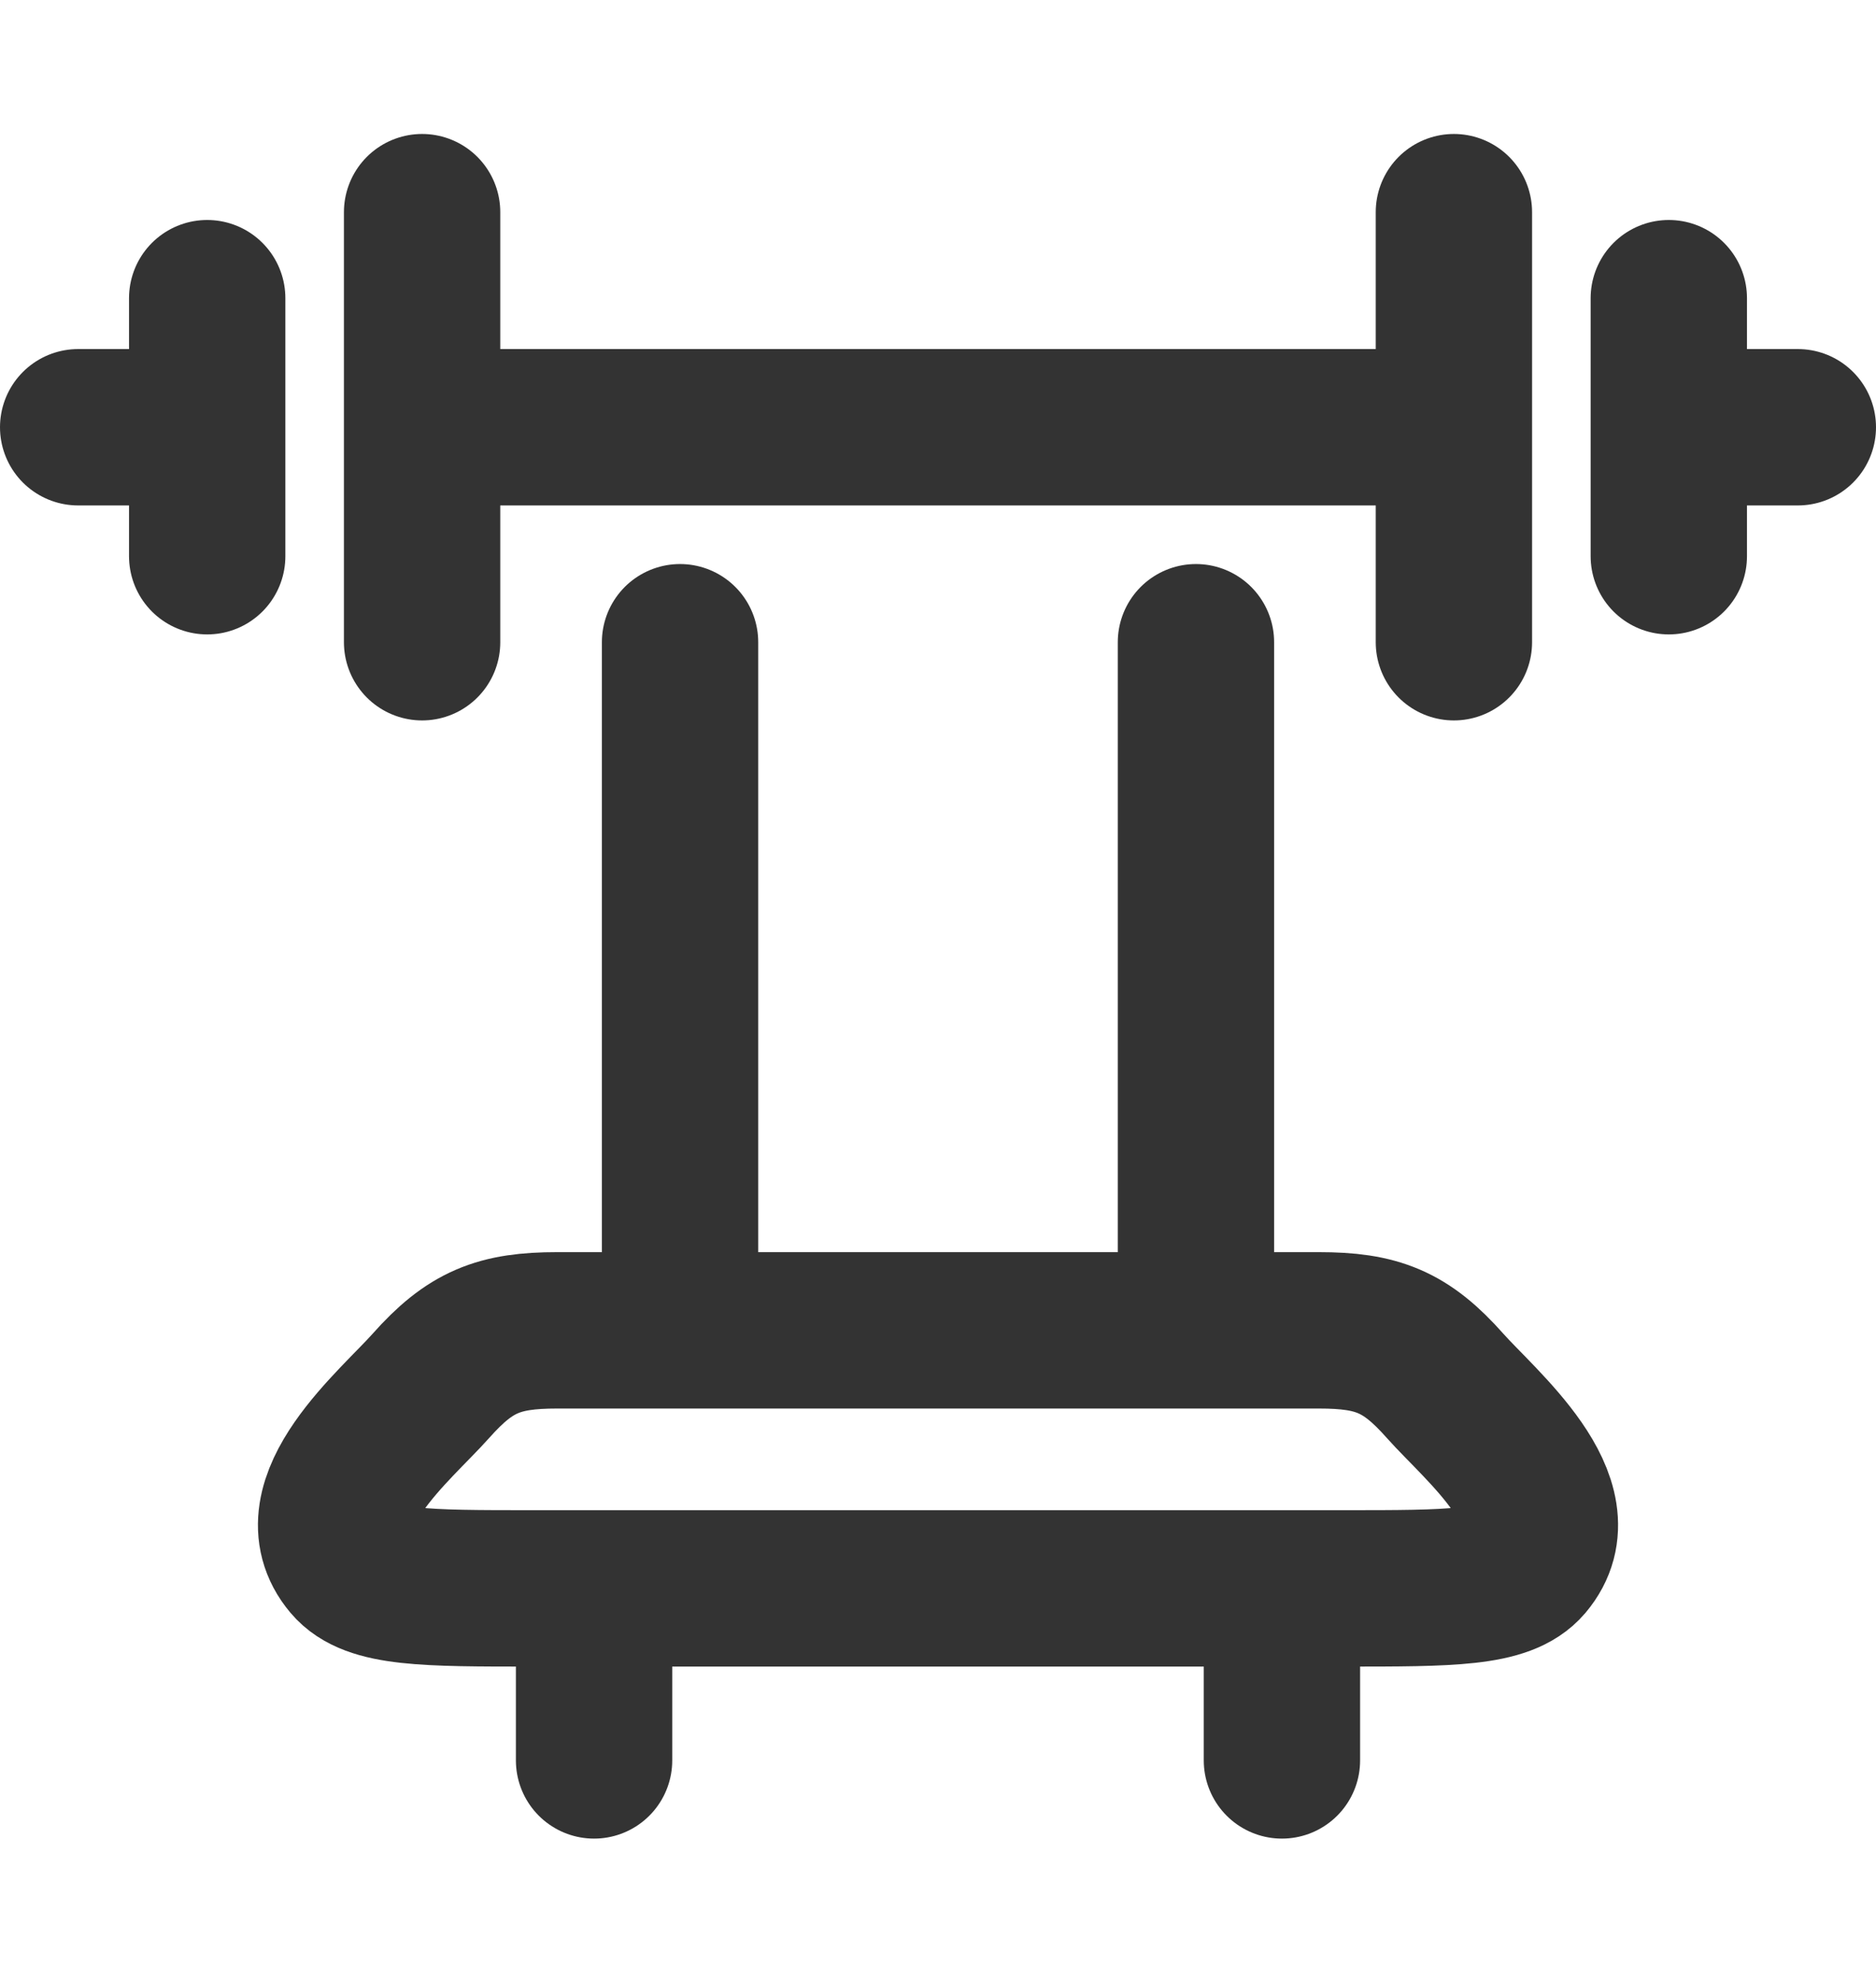
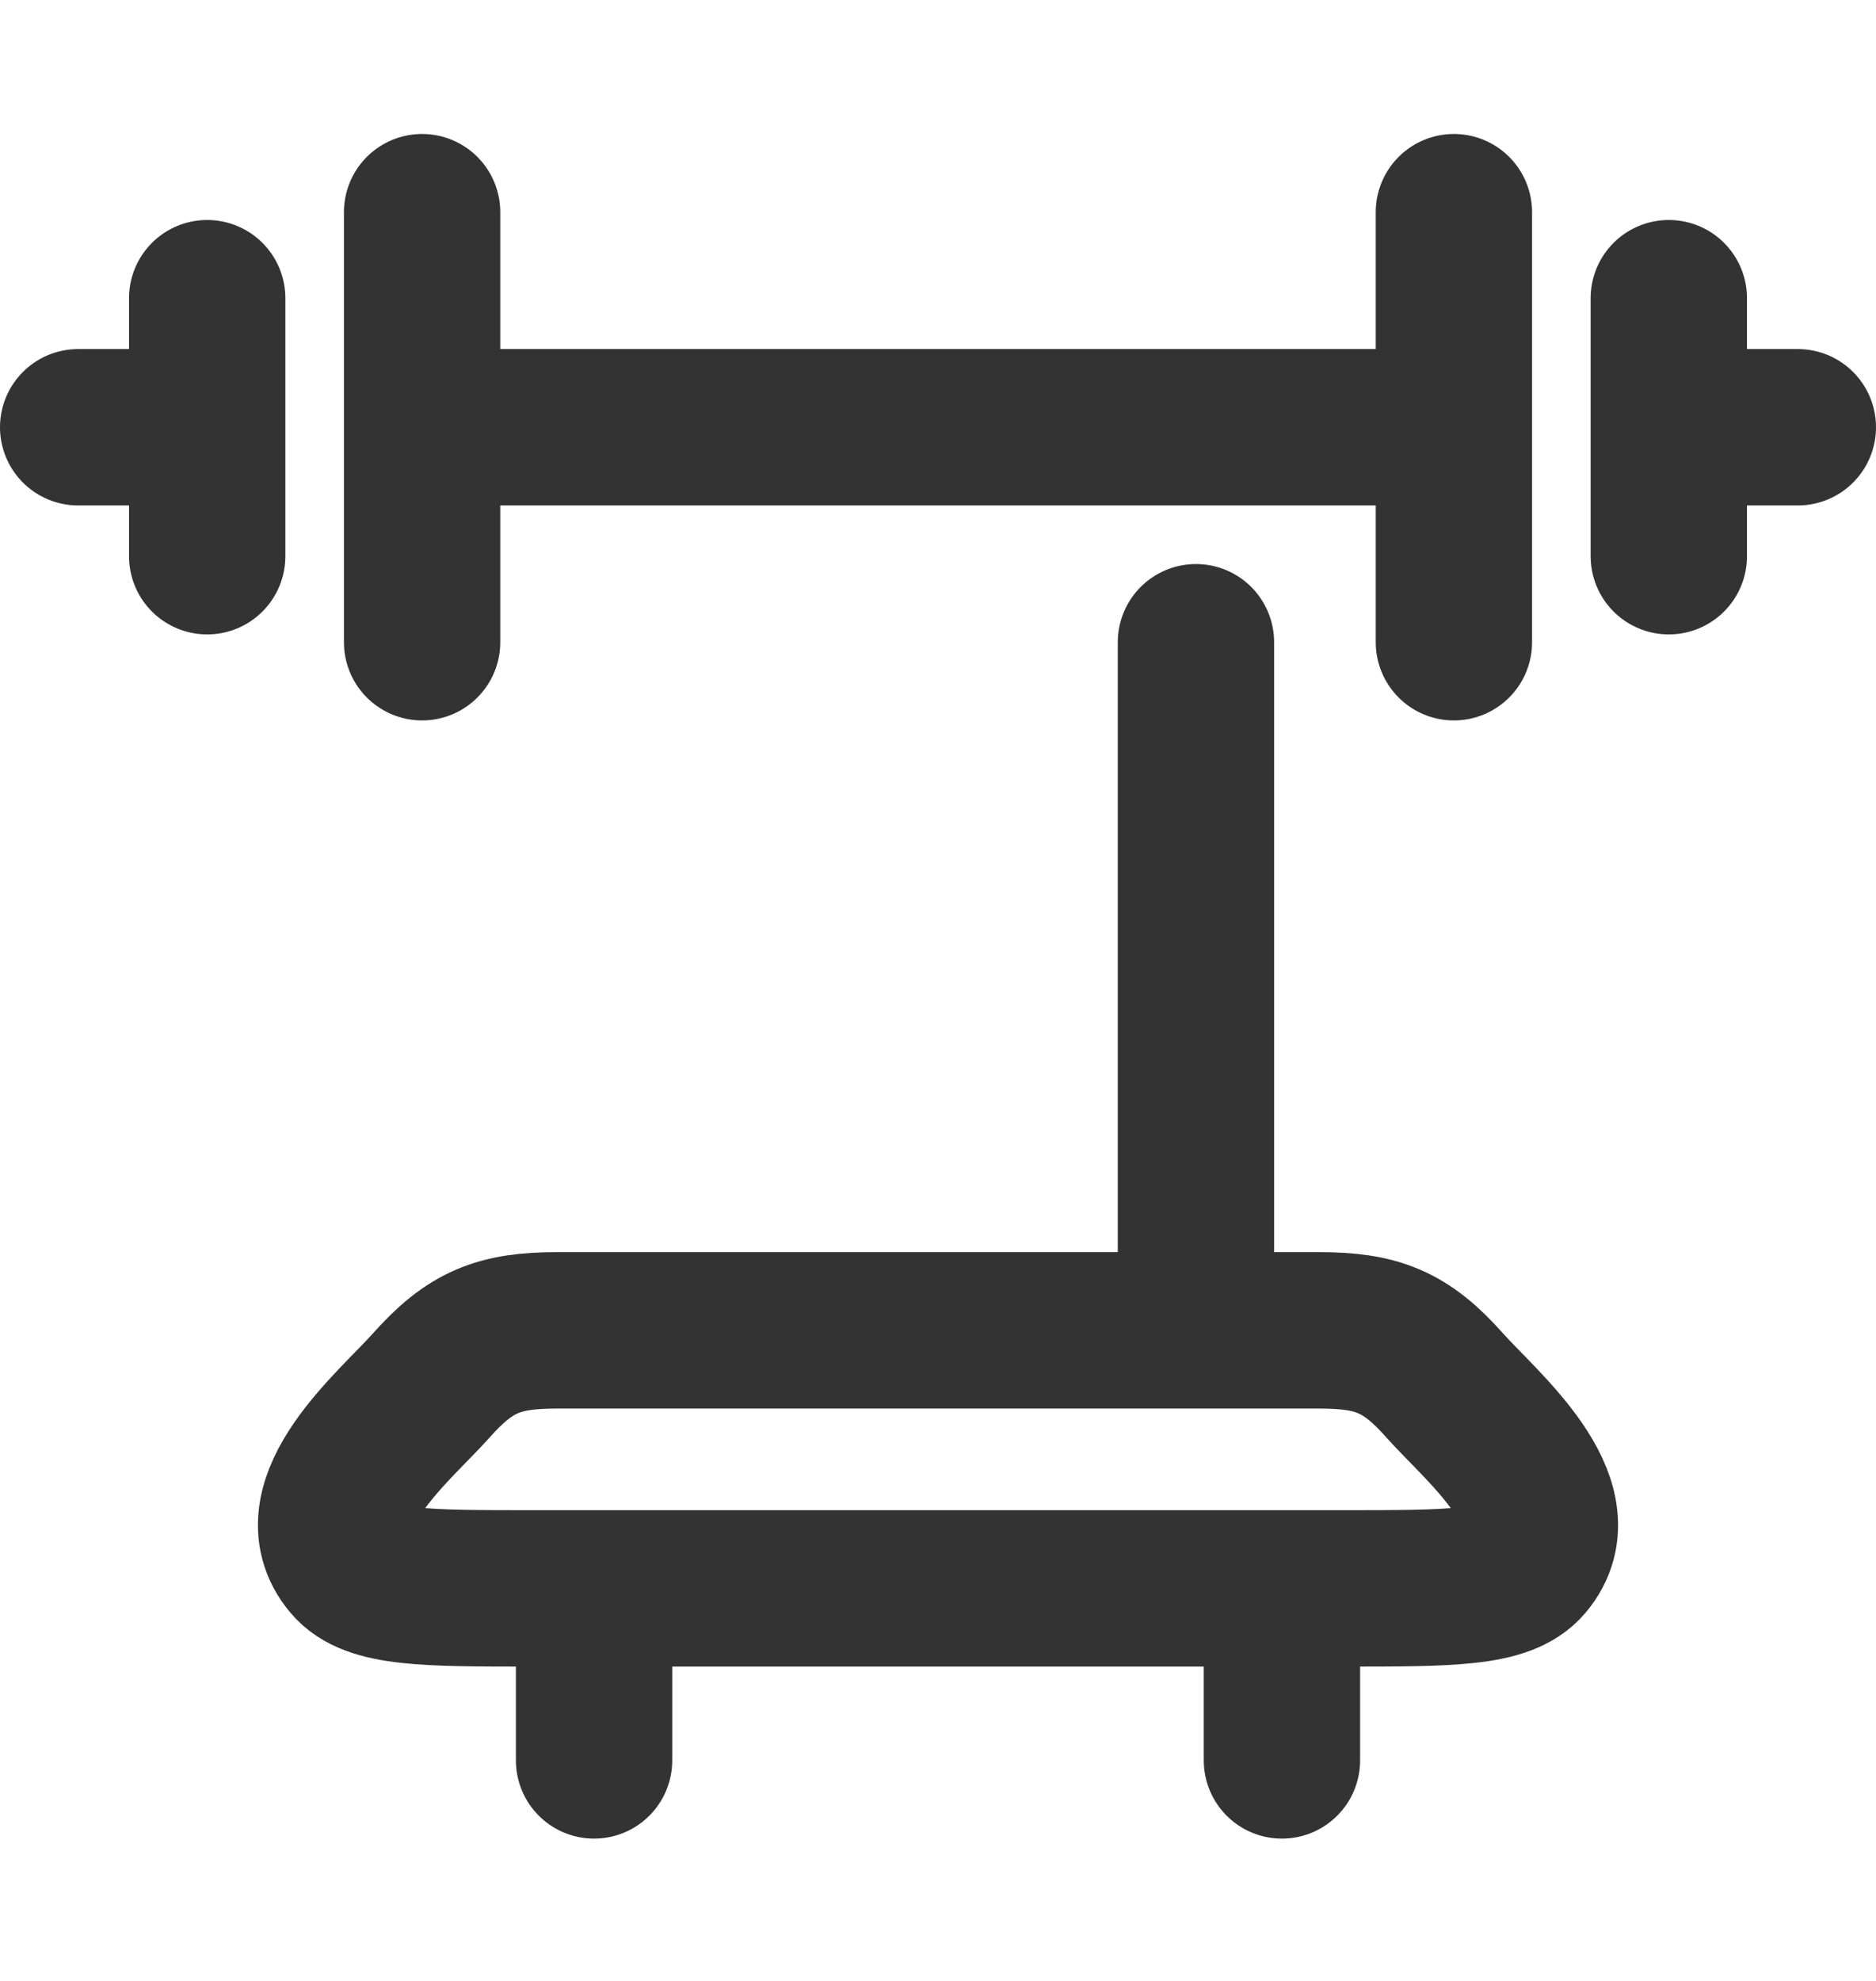
<svg xmlns="http://www.w3.org/2000/svg" width="18" height="19" viewBox="0 0 18 19" fill="none">
-   <path d="M13.95 2.035V6.16M4.05 2.035V6.16M16.012 2.86V4.098M16.012 4.098V5.335M16.012 4.098H17.25M1.988 2.86V4.098M1.988 4.098V5.335M1.988 4.098H0.75M13.95 4.098H4.05M6.525 6.16V12.76M11.475 6.16V12.76M12.3 15.235V16.885M5.7 15.235V16.885M5.104 15.235H12.897C13.918 15.235 14.428 15.235 14.64 14.985C15.118 14.419 14.201 13.67 13.866 13.293C13.489 12.867 13.213 12.76 12.655 12.76H5.345C4.788 12.76 4.512 12.867 4.134 13.293C3.799 13.67 2.882 14.419 3.36 14.985C3.571 15.235 4.083 15.235 5.104 15.235Z" stroke="#333333" stroke-width="1.5" stroke-linecap="round" stroke-linejoin="round" />
+   <path d="M13.95 2.035V6.16M4.05 2.035V6.16M16.012 2.86V4.098M16.012 4.098V5.335M16.012 4.098H17.25M1.988 2.86V4.098M1.988 4.098V5.335M1.988 4.098H0.75M13.95 4.098H4.05M6.525 6.16M11.475 6.16V12.76M12.3 15.235V16.885M5.7 15.235V16.885M5.104 15.235H12.897C13.918 15.235 14.428 15.235 14.64 14.985C15.118 14.419 14.201 13.67 13.866 13.293C13.489 12.867 13.213 12.76 12.655 12.76H5.345C4.788 12.76 4.512 12.867 4.134 13.293C3.799 13.67 2.882 14.419 3.36 14.985C3.571 15.235 4.083 15.235 5.104 15.235Z" stroke="#333333" stroke-width="1.5" stroke-linecap="round" stroke-linejoin="round" />
</svg>